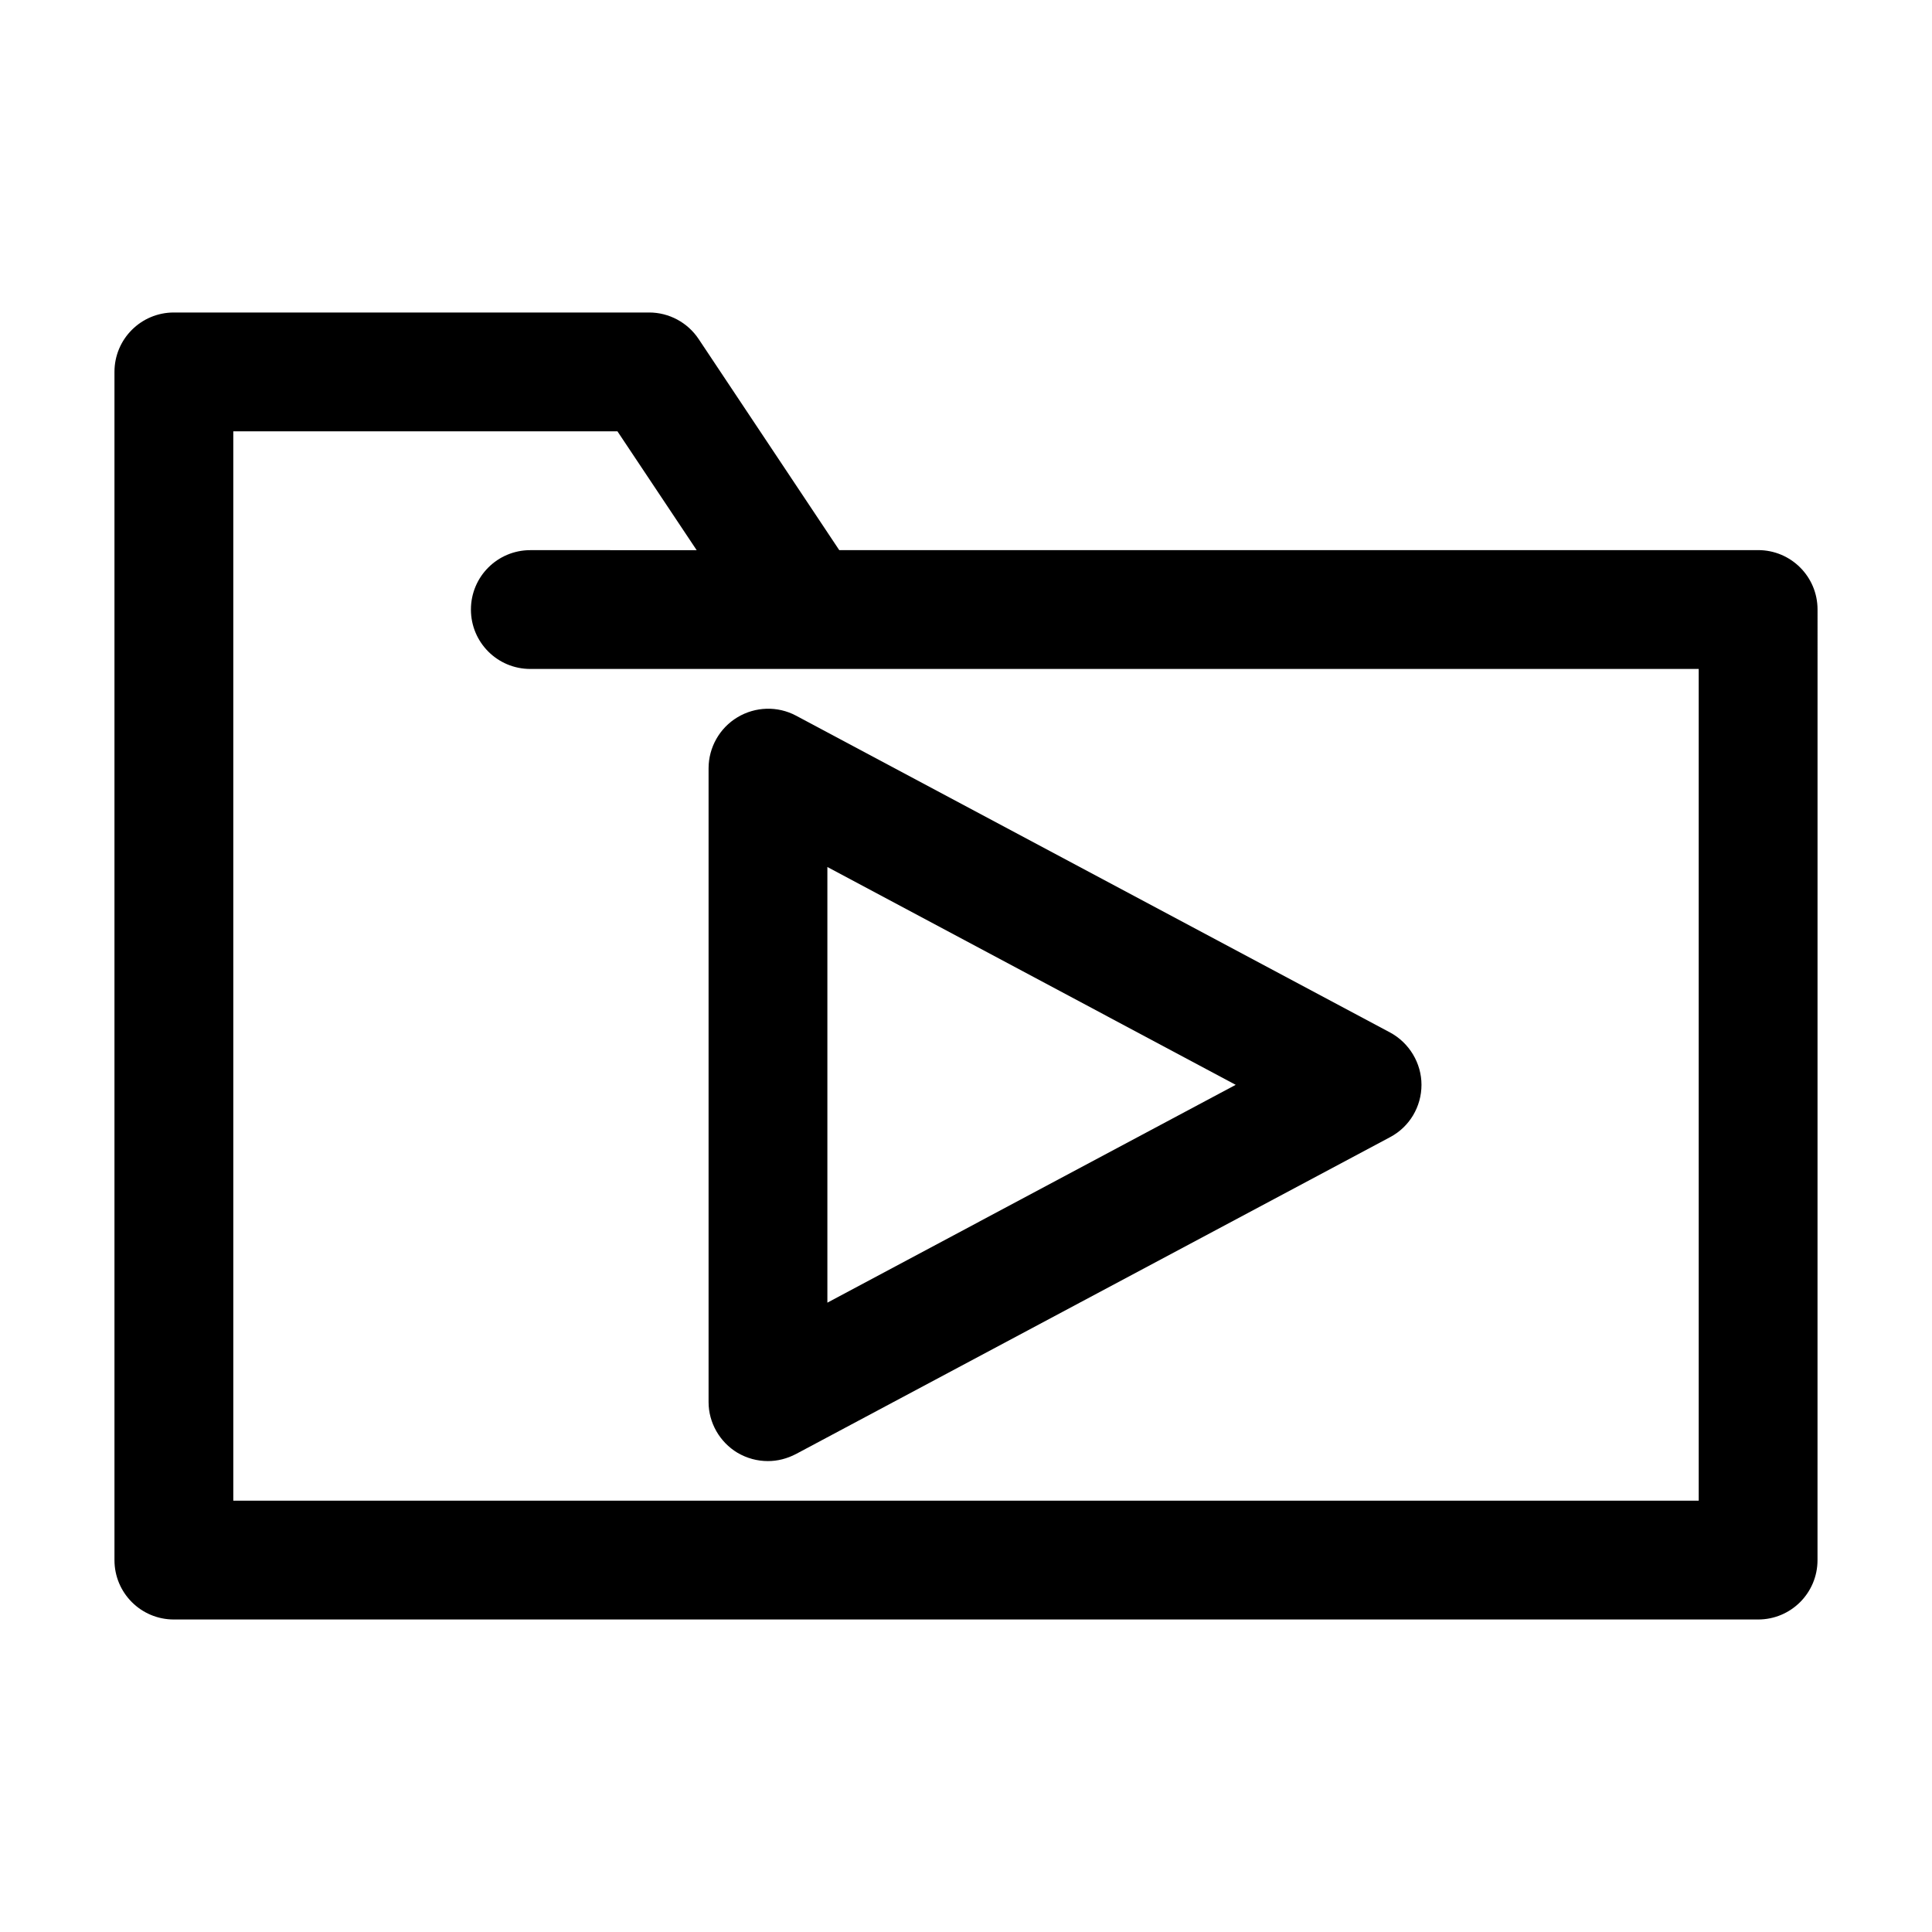
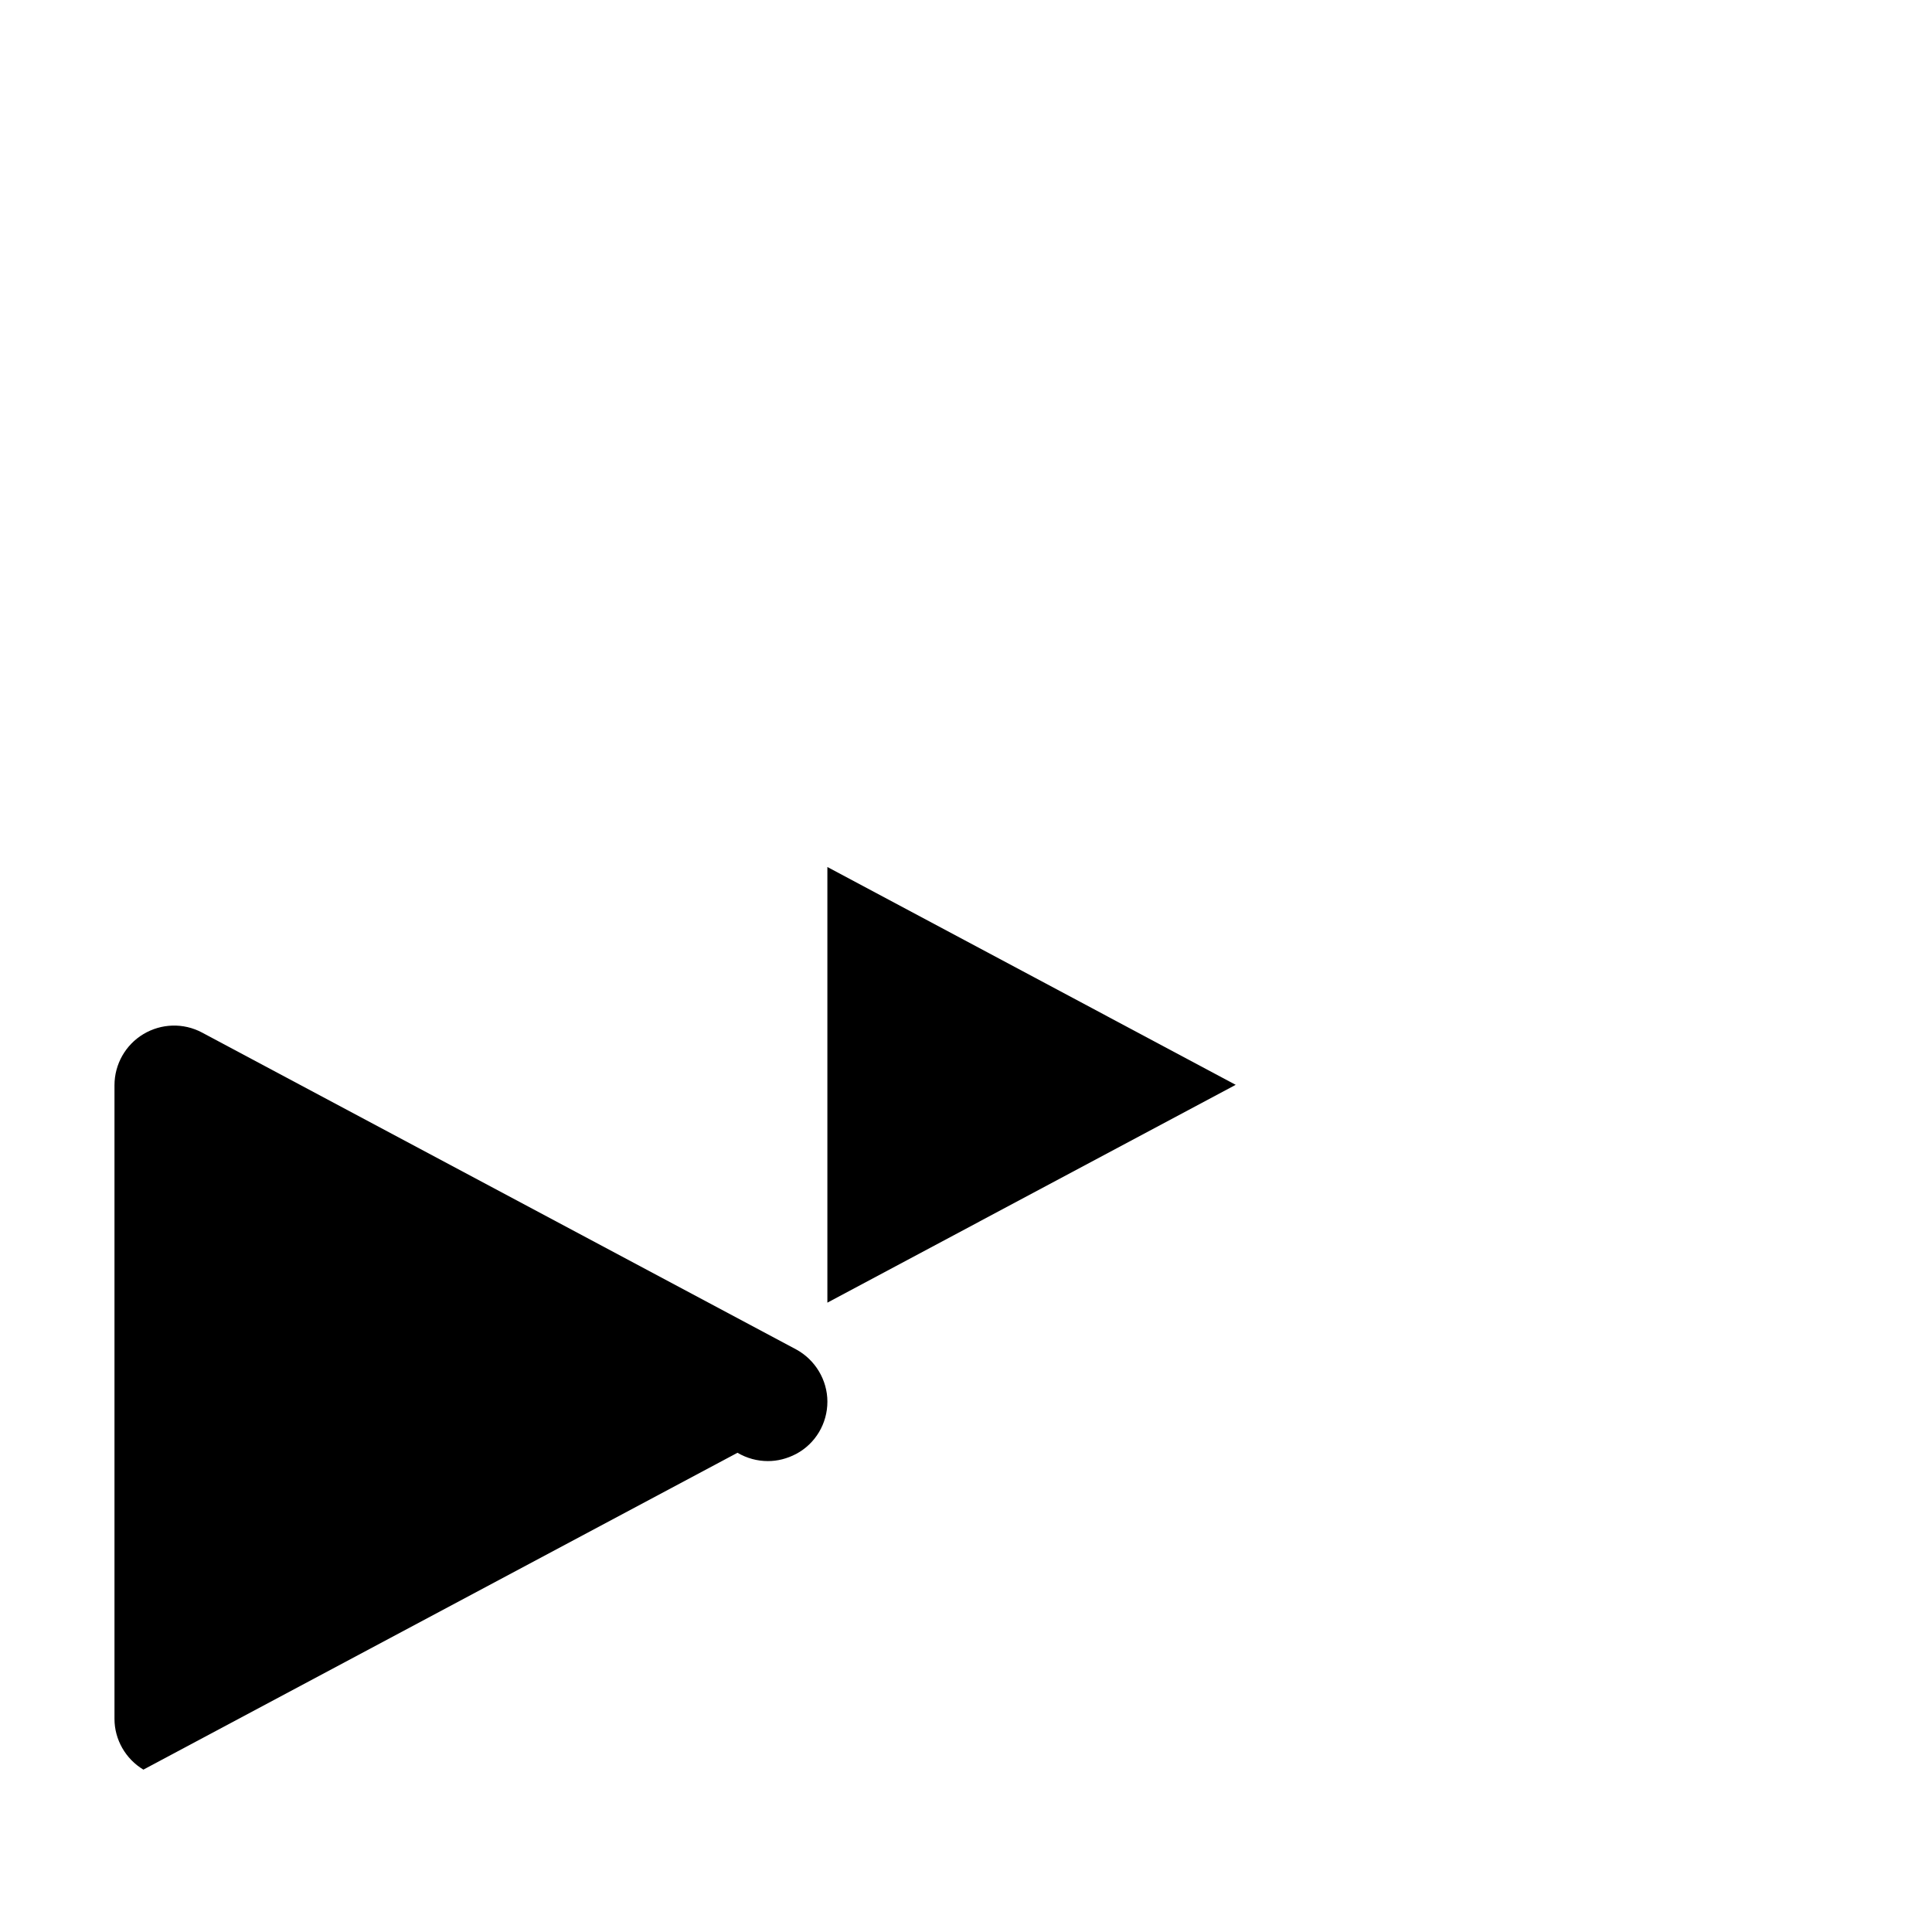
<svg xmlns="http://www.w3.org/2000/svg" fill="#000000" width="800px" height="800px" version="1.1" viewBox="144 144 512 512">
  <g>
-     <path d="m609.92 289.79h-243.51l-37.262-55.945c-2.938-4.406-7.871-7.031-13.117-7.031h-125.95c-8.711 0-15.746 7.035-15.746 15.746v314.88c0 8.711 7.031 15.742 15.742 15.742h419.84c8.711 0 15.742-7.031 15.742-15.742l0.008-251.91c0-8.711-7.035-15.746-15.746-15.746zm-15.742 251.91h-388.35l-0.004-236.16v-47.23h101.81l20.992 31.488-44.082-0.004c-8.711 0-15.742 7.031-15.742 15.742s7.031 15.742 15.742 15.742h309.63z" />
-     <path d="m339.44 529c2.519 1.469 5.246 2.203 8.082 2.203 2.519 0 5.039-0.629 7.453-1.891l157.44-83.969c5.144-2.731 8.293-8.082 8.293-13.855s-3.254-11.125-8.293-13.855l-157.44-83.969c-4.934-2.625-10.812-2.414-15.535 0.418s-7.66 7.977-7.66 13.539v167.94c-0.004 5.465 2.938 10.605 7.66 13.441zm23.824-155.24 108.21 57.73-108.21 57.727z" />
+     <path d="m339.44 529c2.519 1.469 5.246 2.203 8.082 2.203 2.519 0 5.039-0.629 7.453-1.891c5.144-2.731 8.293-8.082 8.293-13.855s-3.254-11.125-8.293-13.855l-157.44-83.969c-4.934-2.625-10.812-2.414-15.535 0.418s-7.66 7.977-7.66 13.539v167.94c-0.004 5.465 2.938 10.605 7.66 13.441zm23.824-155.24 108.21 57.73-108.21 57.727z" />
  </g>
</svg>